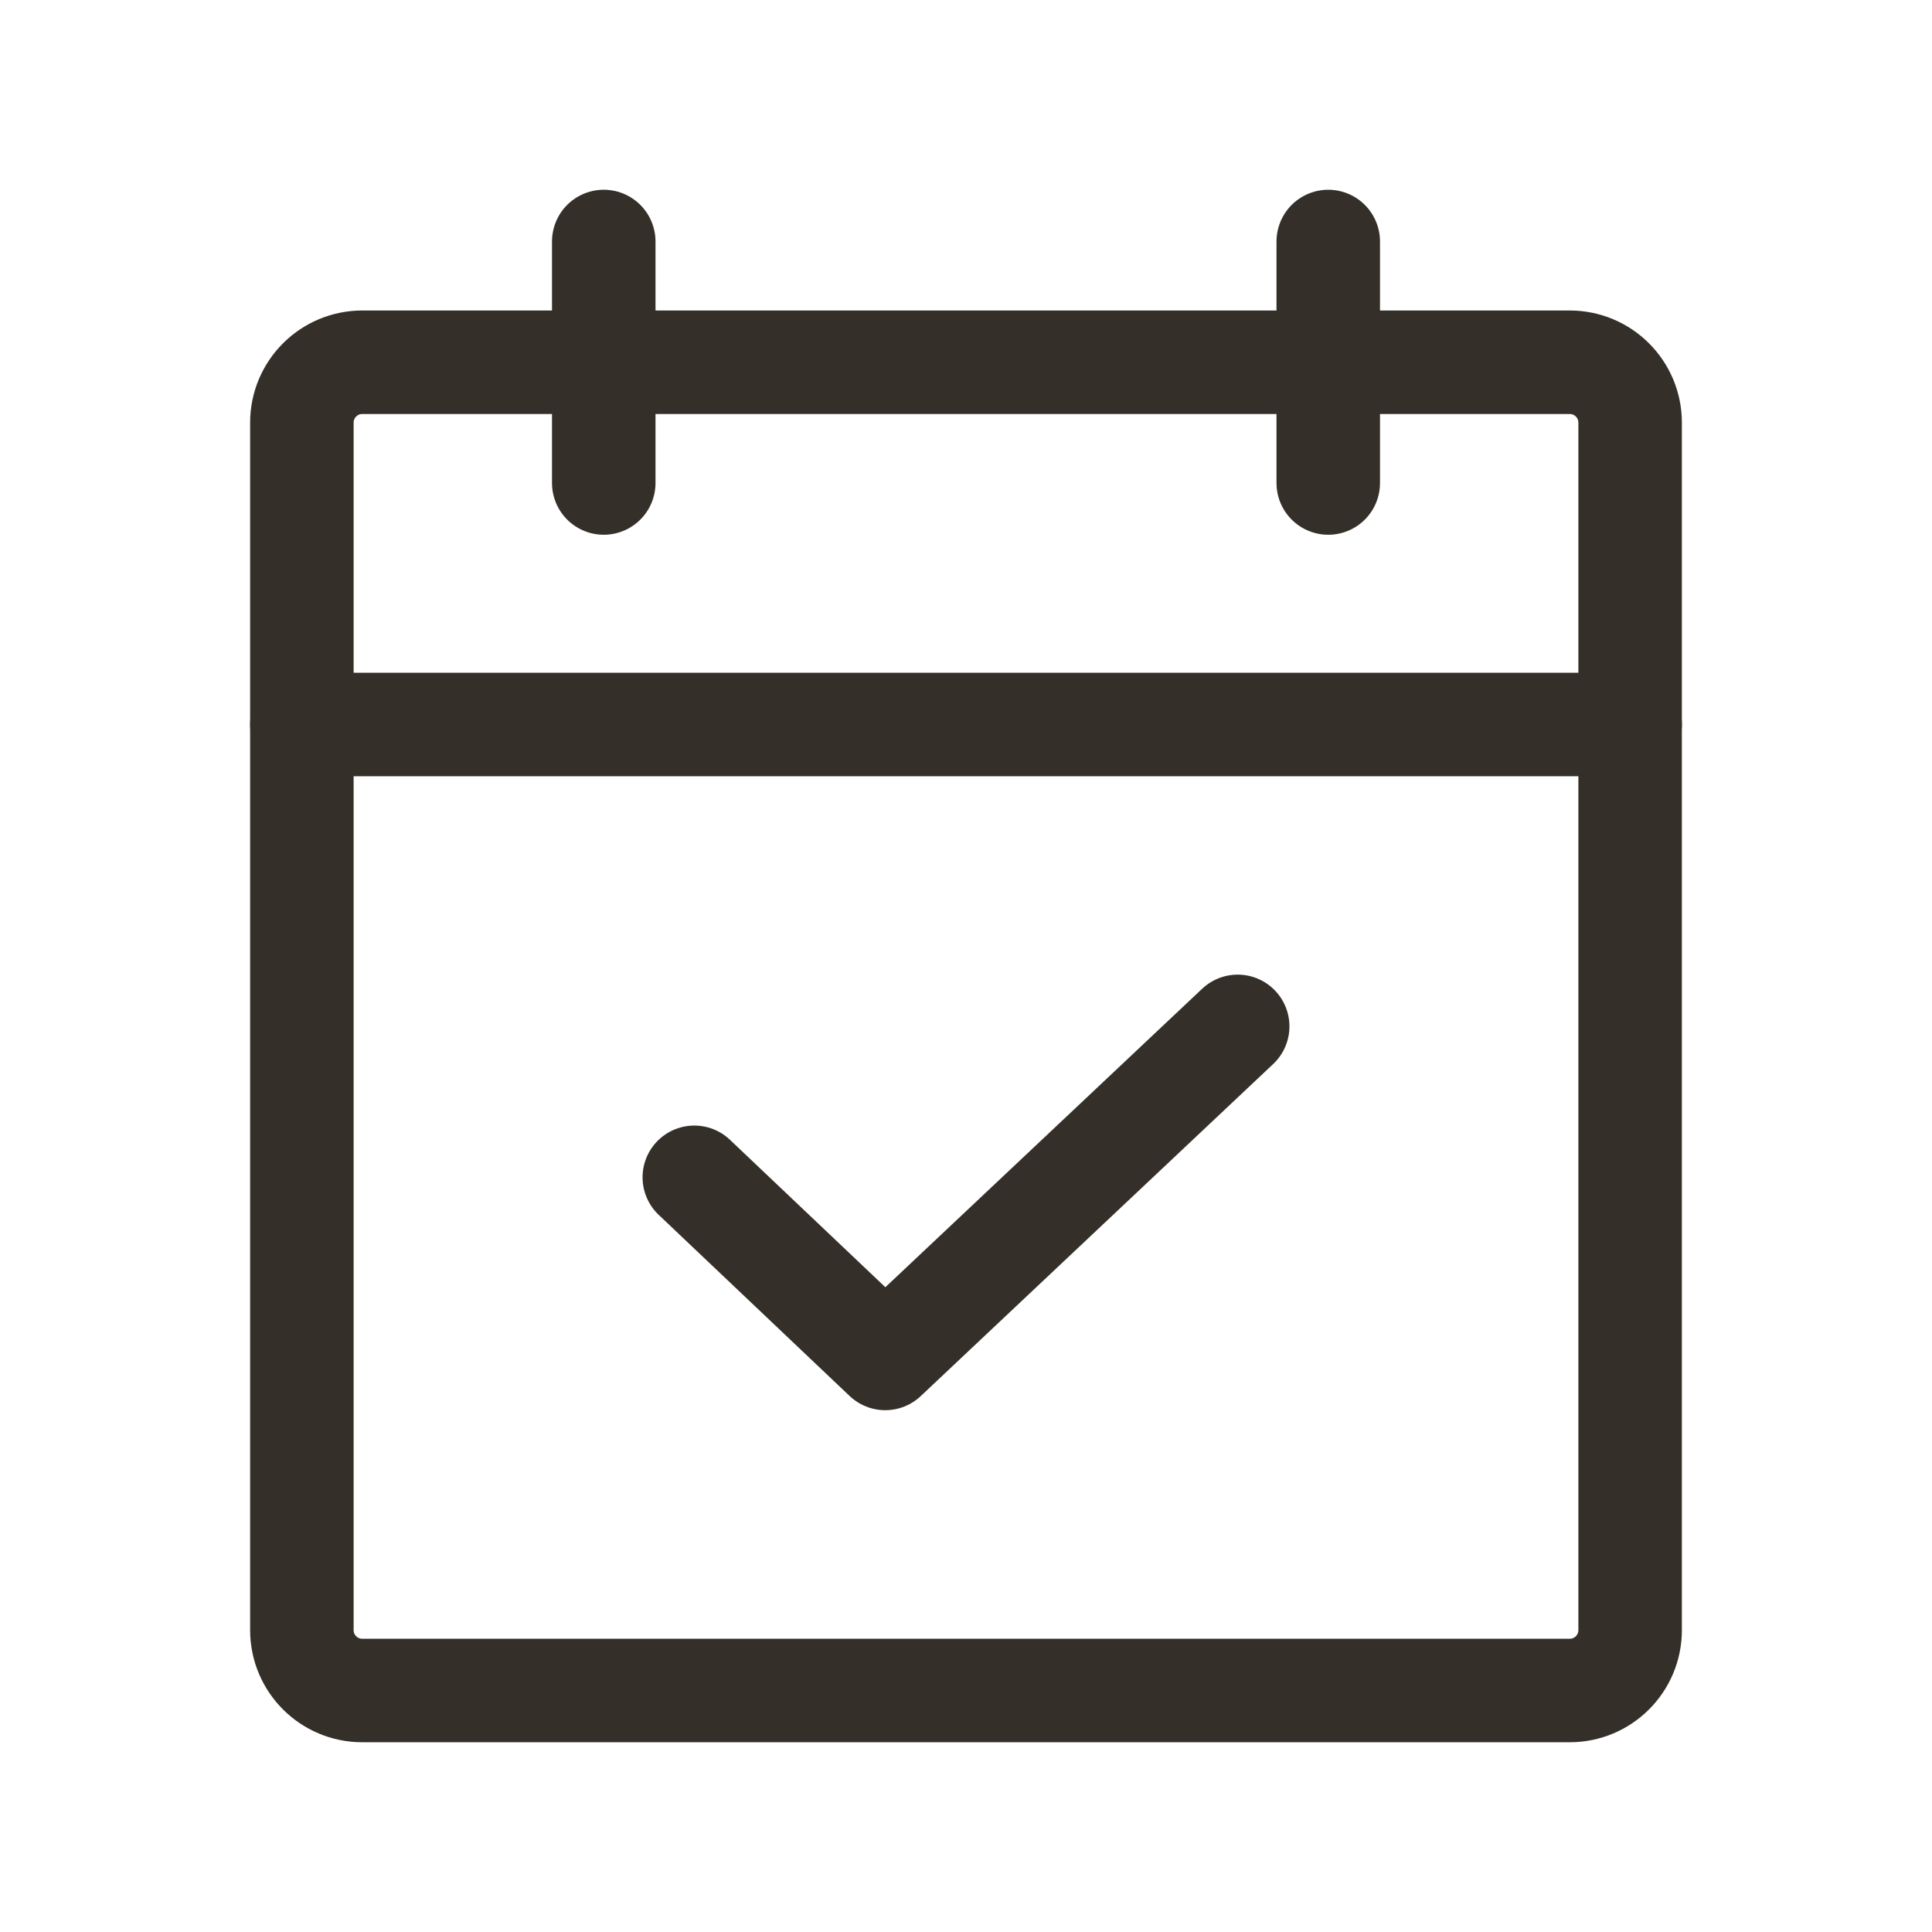
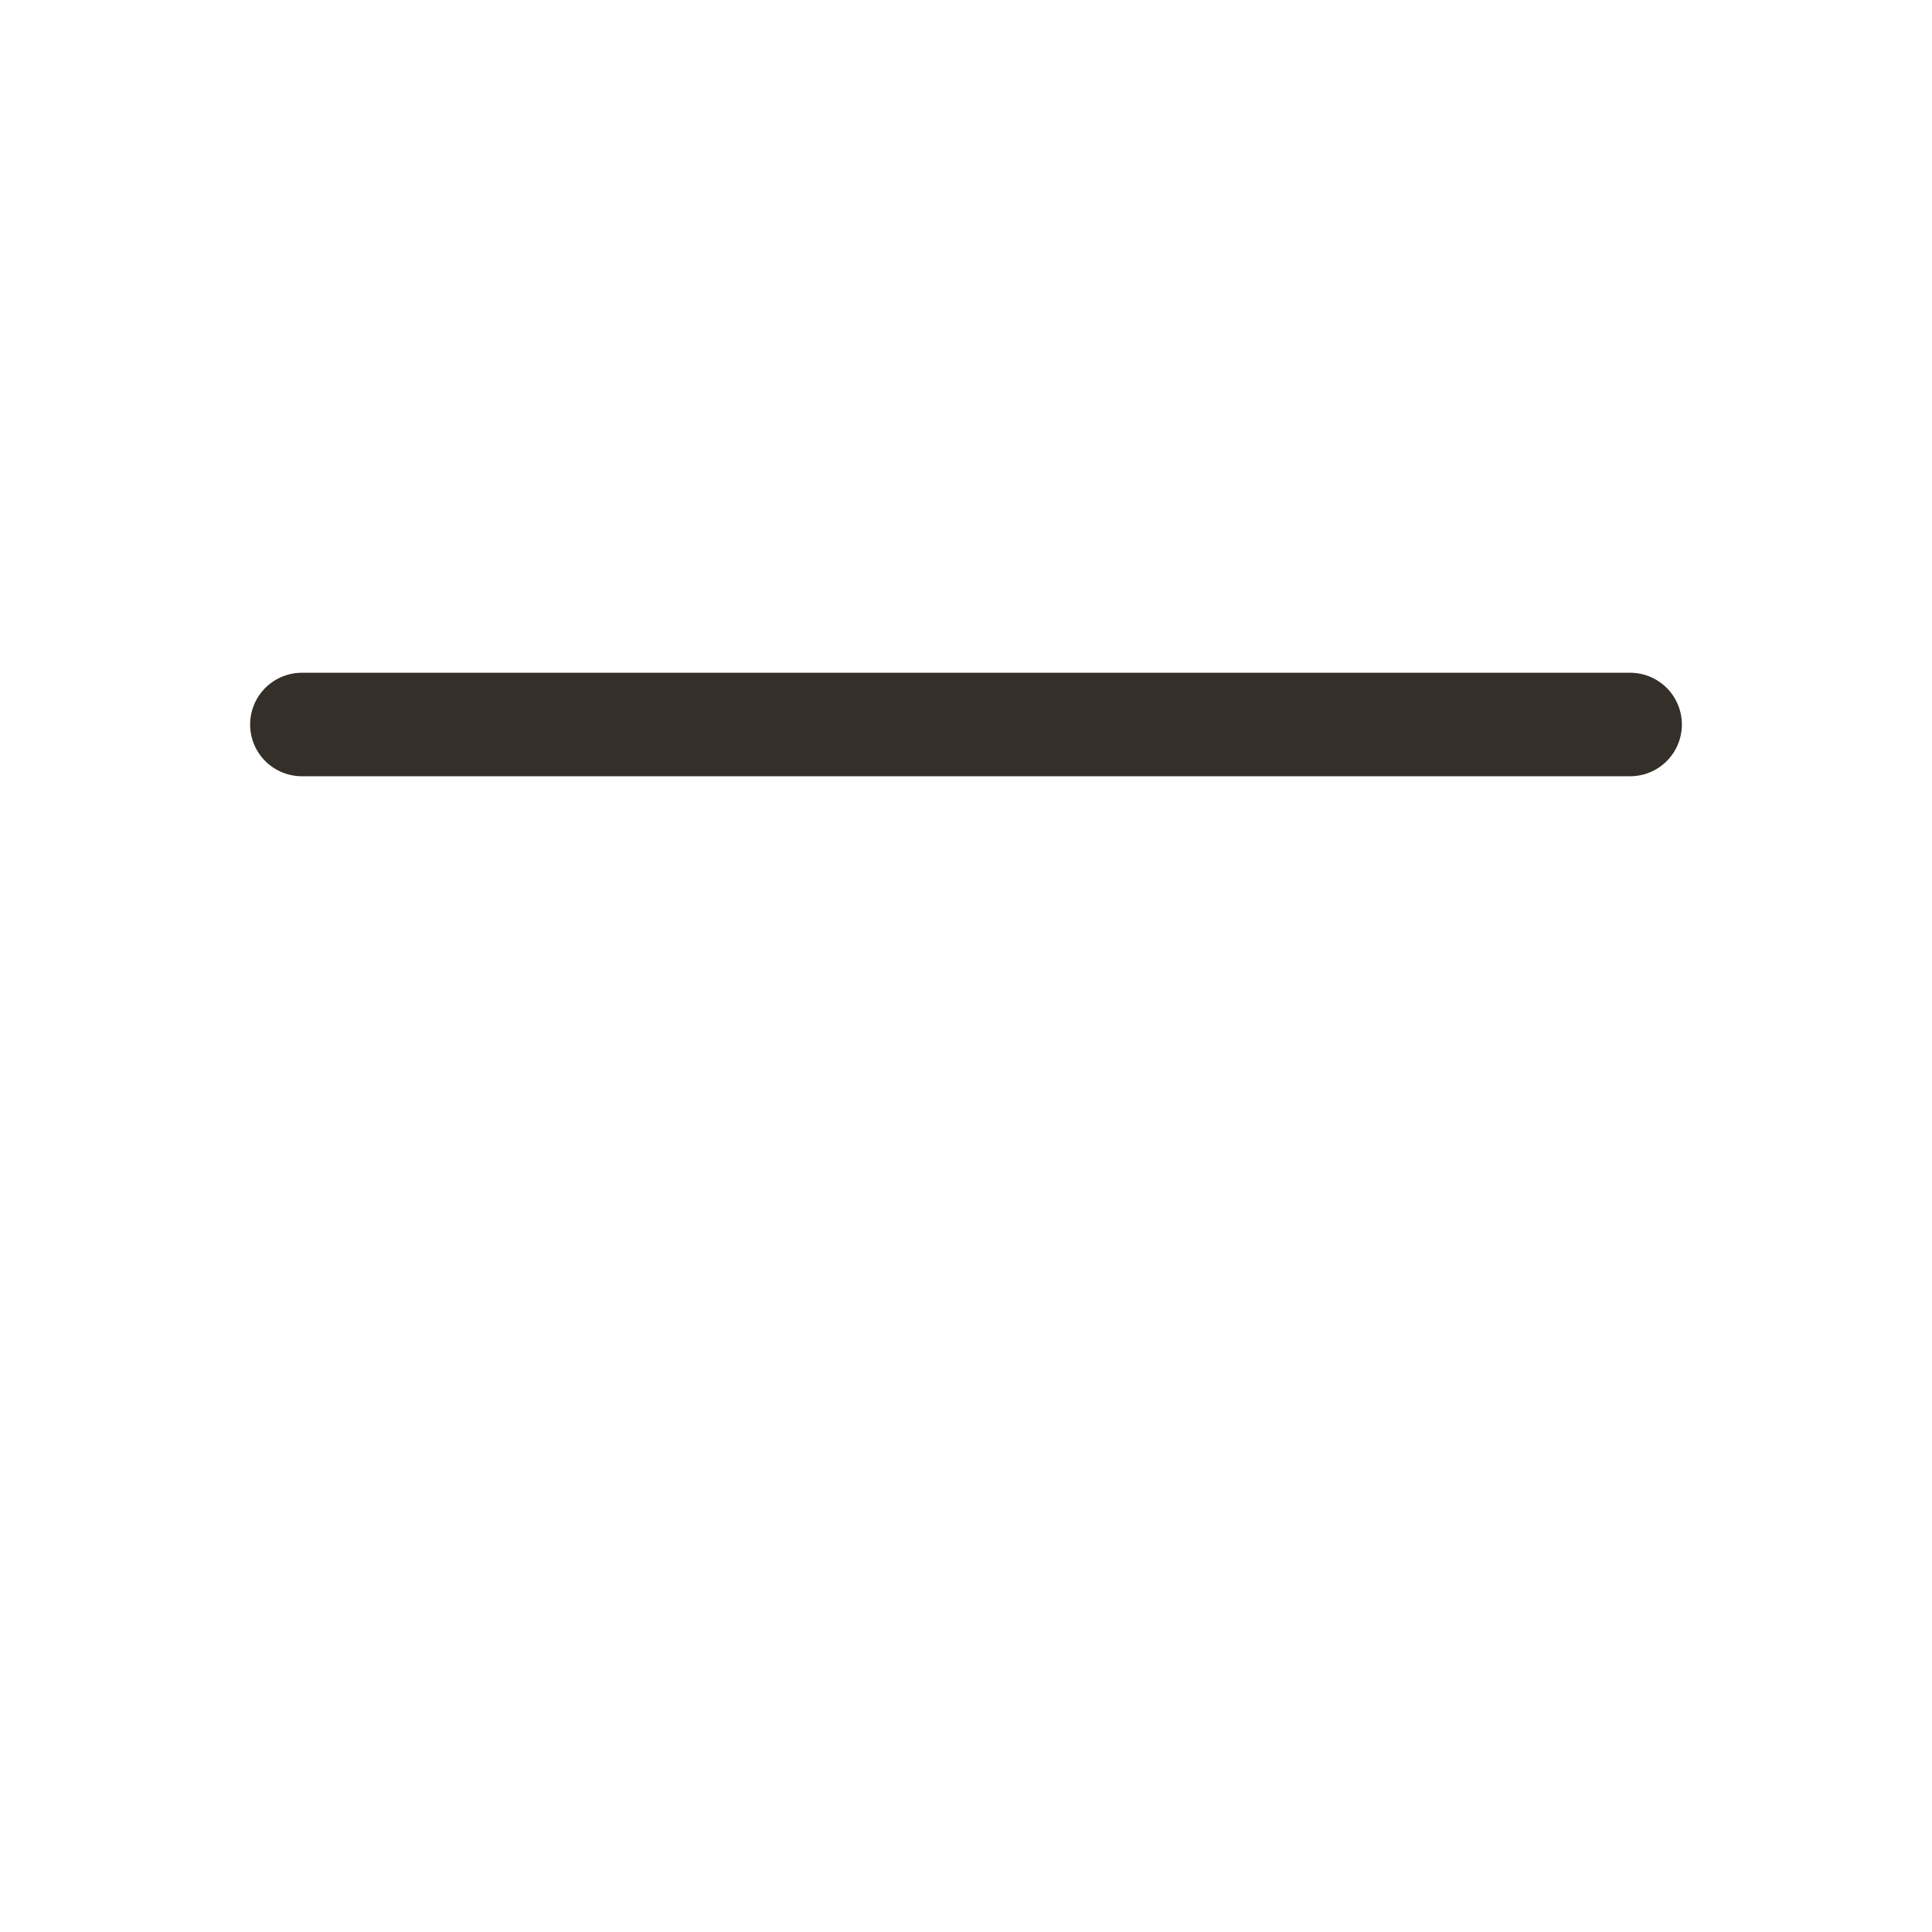
<svg xmlns="http://www.w3.org/2000/svg" width="56" height="56" viewBox="0 0 56 56" fill="none">
-   <path d="M45.5 10.5H10.5C9.534 10.5 8.75 11.284 8.75 12.25V47.25C8.75 48.217 9.534 49 10.5 49H45.5C46.467 49 47.25 48.217 47.25 47.25V12.25C47.25 11.284 46.467 10.5 45.5 10.5Z" stroke="#342F28" stroke-width="3" stroke-linecap="round" stroke-linejoin="round" />
-   <path d="M38.5 7V14" stroke="#342F28" stroke-width="3" stroke-linecap="round" stroke-linejoin="round" />
-   <path d="M17.5 7V14" stroke="#342F28" stroke-width="3" stroke-linecap="round" stroke-linejoin="round" />
  <path d="M8.75 21H47.25" stroke="#342F28" stroke-width="3" stroke-linecap="round" stroke-linejoin="round" />
-   <path d="M35.875 29.75L25.659 39.375L20.125 34.125" stroke="#342F28" stroke-width="3" stroke-linecap="round" stroke-linejoin="round" />
</svg>